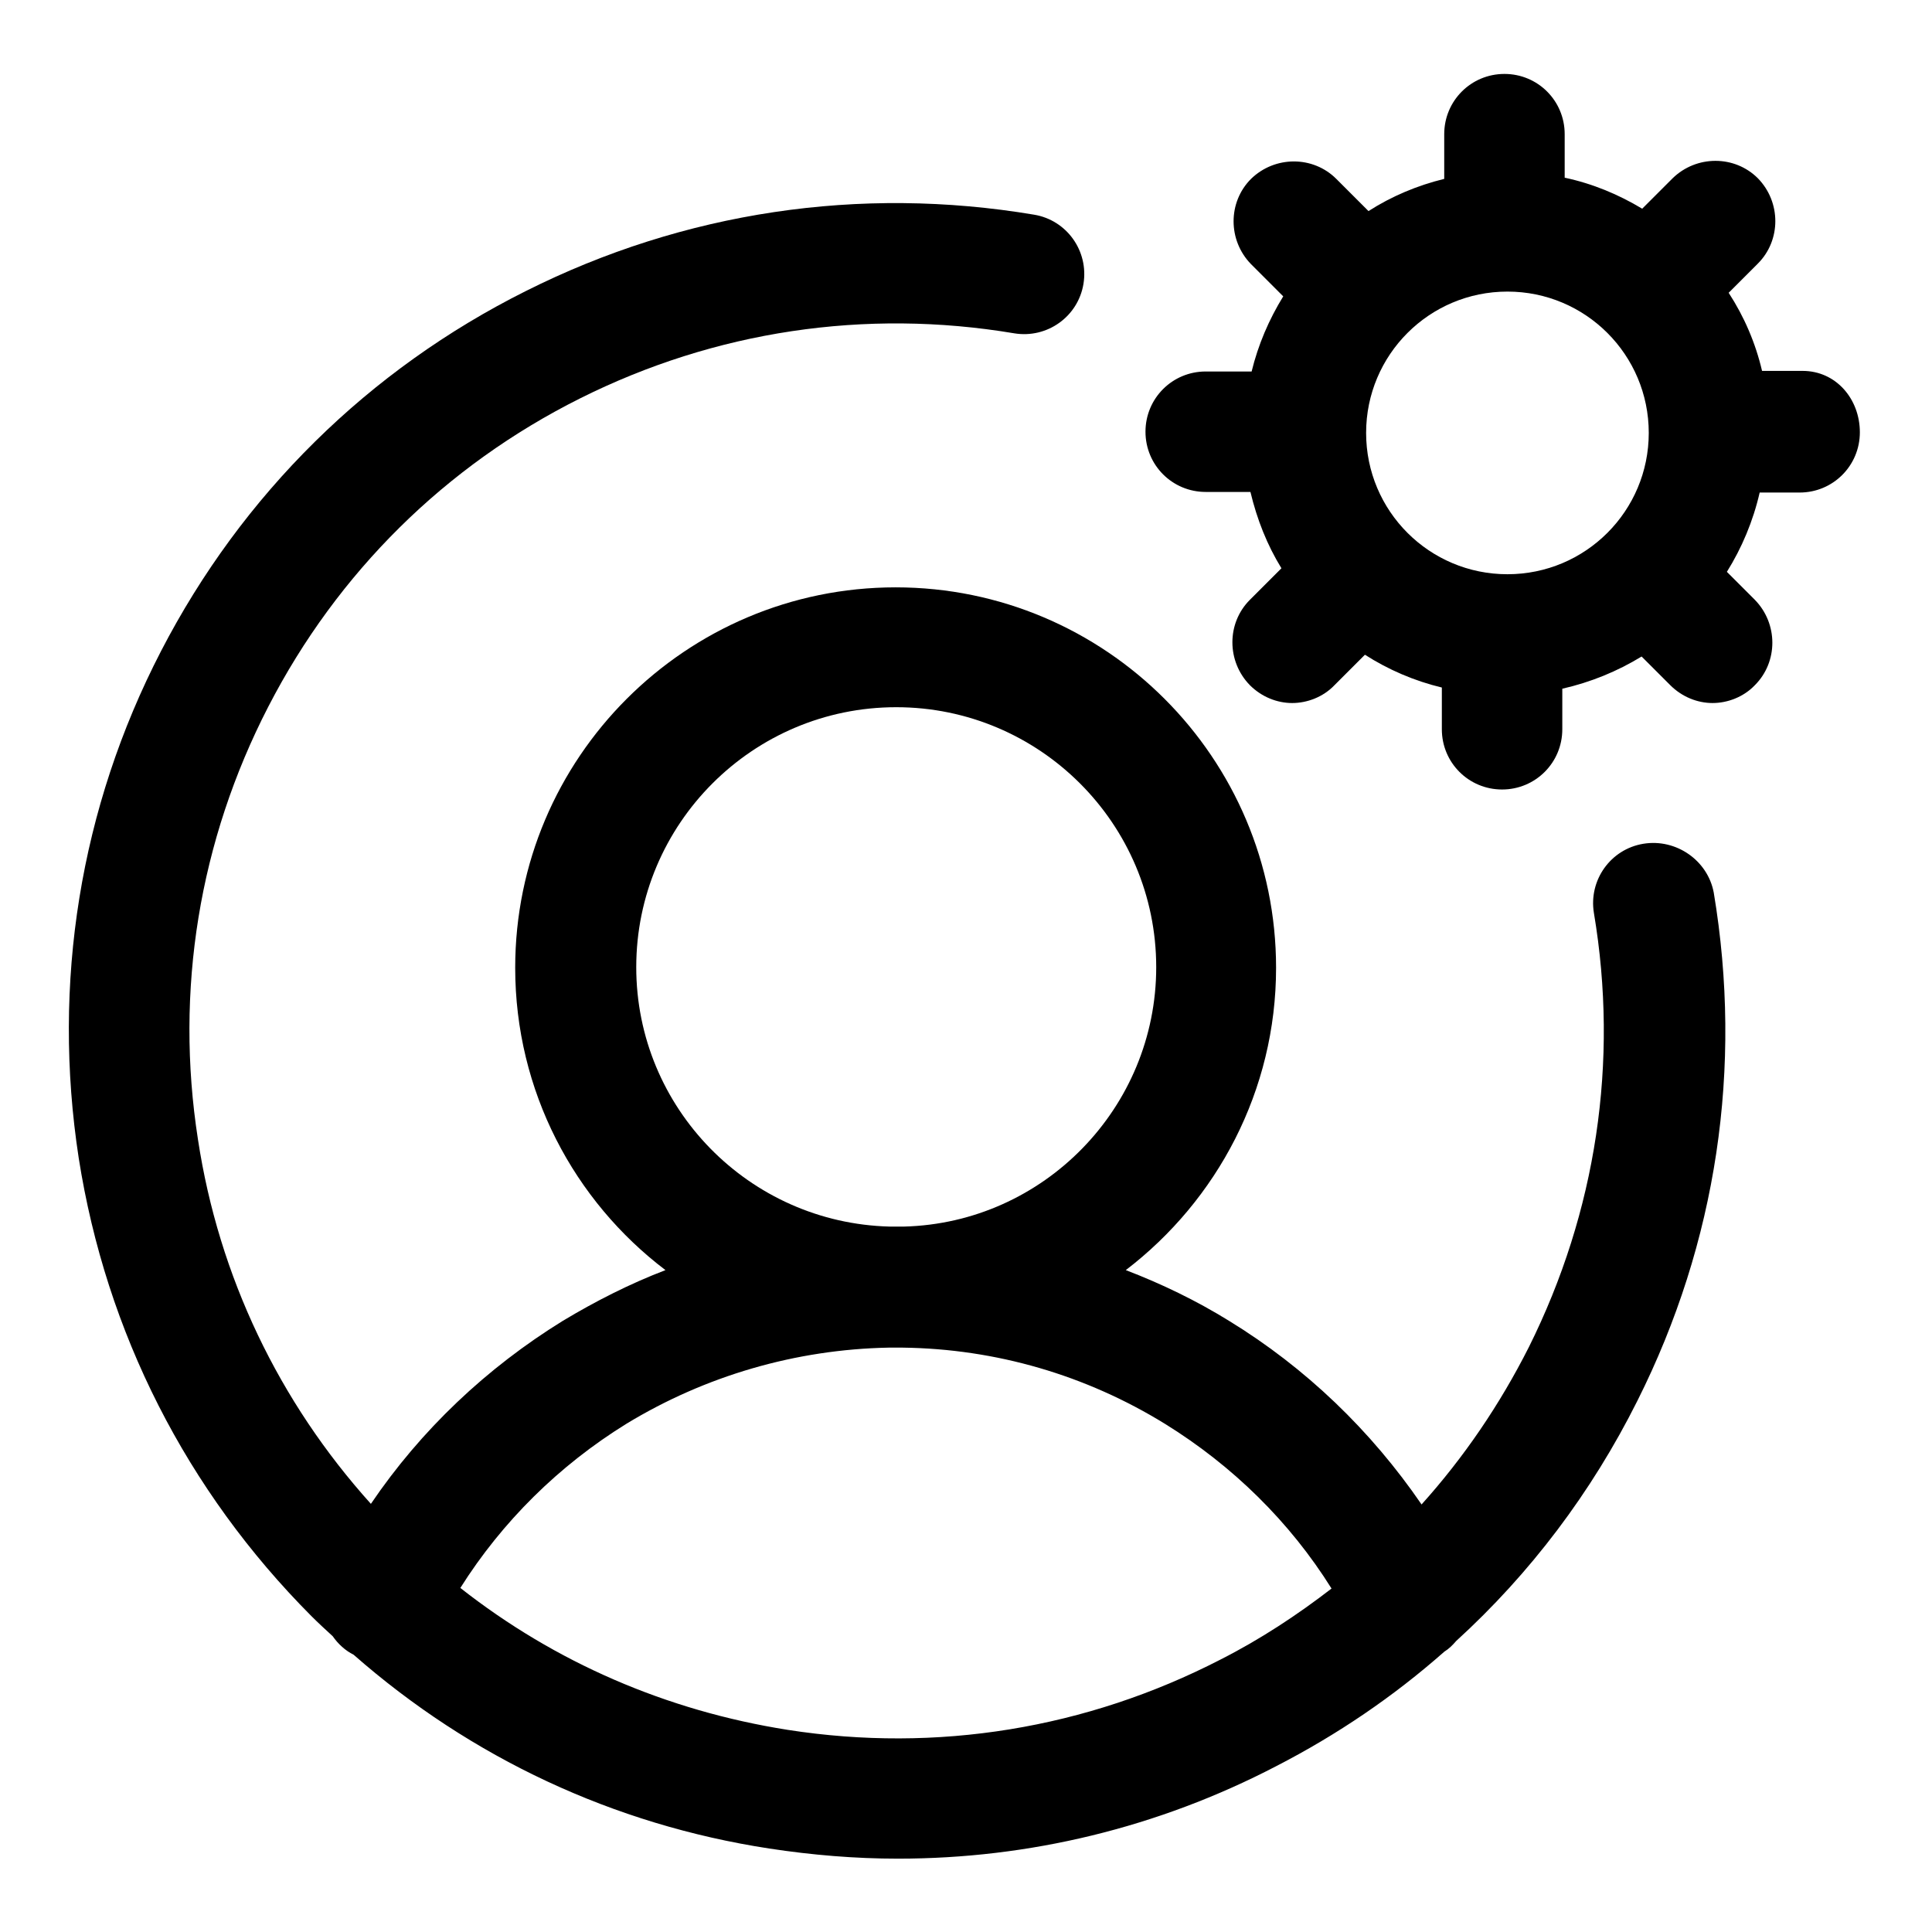
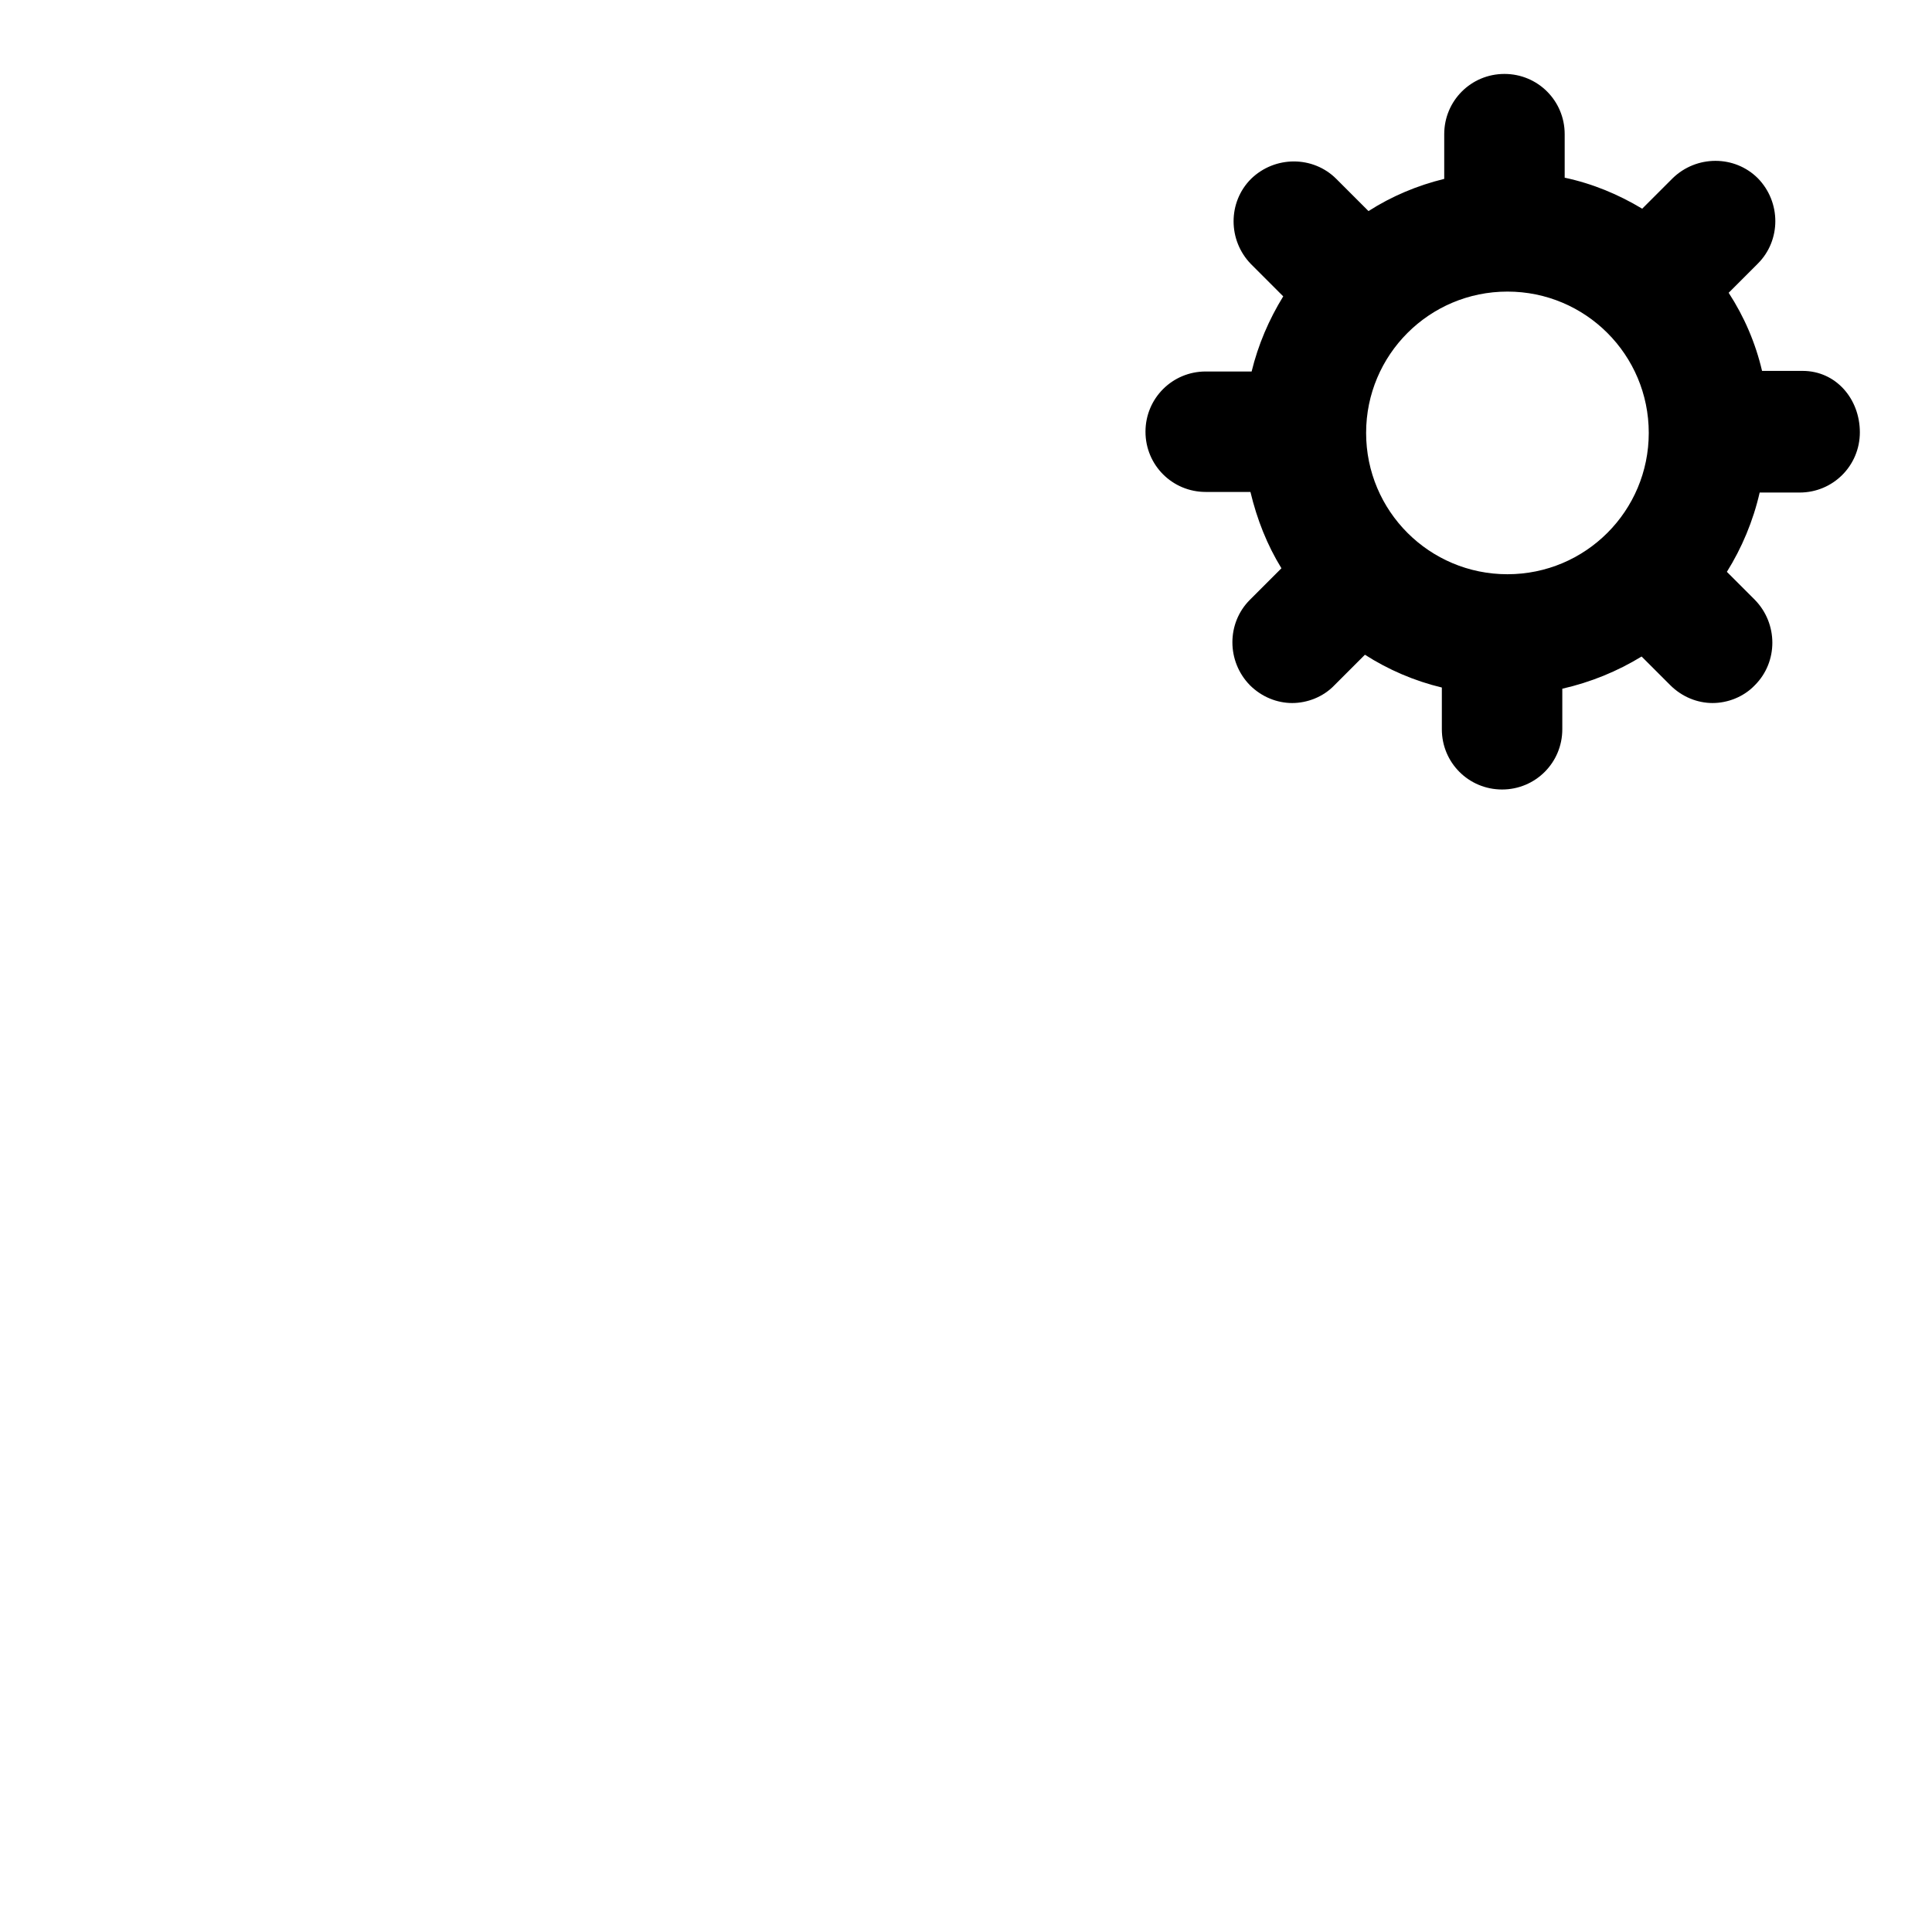
<svg xmlns="http://www.w3.org/2000/svg" version="1.1" id="Operations_Team" x="0px" y="0px" viewBox="0 0 324 324" style="enable-background:new 0 0 324 324;" xml:space="preserve">
  <g>
-     <path d="M275.6,141.5c-5.5,0.9-9.2,6.1-8.3,11.6c4.2,25,0.4,50.1-10.9,72.8c-4.9,9.7-10.9,18.5-18,26.4   c-8.5-12.4-19.4-22.9-32.3-30.8c-5.5-3.4-11.3-6.2-17.3-8.5c15.3-11.7,25.2-30.1,25.2-50.7c0-35.2-28.6-63.8-63.8-63.8   c-35.2,0-63.8,28.6-63.8,63.8c0,20.7,9.9,39.1,25.2,50.7c-6,2.3-11.7,5.2-17.2,8.5c-12.8,7.9-23.8,18.3-32.2,30.7   c-15.4-17.1-25.5-38.1-29-61.1c-3.9-25,0.2-50.1,11.8-72.6C56.6,96,74.7,78.1,97.3,66.8c22.6-11.3,47.8-15.1,72.8-10.9   c5.5,0.9,10.7-2.8,11.6-8.3c0.9-5.5-2.8-10.7-8.3-11.6c-29.2-4.9-58.7-0.5-85.2,12.8C61.8,62,40.6,82.9,27,109.2   c-13.6,26.3-18.3,55.7-13.8,85c4.6,29.3,18.1,55.8,39,76.8c1.2,1.2,2.4,2.3,3.6,3.4c0.9,1.3,2.1,2.4,3.5,3.1   C79,294.8,102.9,306,129,310c7.2,1.1,14.4,1.7,21.6,1.7c22,0,43.6-5.2,63.4-15.5c10.3-5.3,19.7-11.7,28.2-19.2   c0.8-0.5,1.4-1.1,2-1.8c12.4-11.3,22.7-24.9,30.4-40.3c13.3-26.5,17.7-55.9,12.8-85.2C286.4,144.3,281.1,140.6,275.6,141.5z    M106.7,162.2c0-24,19.5-43.6,43.6-43.6c24,0,43.6,19.5,43.6,43.6c0,23.6-18.9,42.9-42.3,43.5c-0.4,0-0.8,0-1.2,0   c-0.4,0-0.8,0-1.2,0C125.6,205.1,106.7,185.8,106.7,162.2z M204.7,278.3c-22.5,11.6-47.6,15.7-72.6,11.8   c-20.3-3.2-39-11.3-54.9-23.8c7-11.1,16.5-20.5,27.8-27.5c13.3-8.1,28.5-12.5,44-12.8c0.4,0,0.8,0,1.2,0c0.4,0,0.8,0,1.2,0   c15.6,0.2,30.7,4.6,44,12.8c11.3,7,20.9,16.4,27.9,27.6C217.6,270.8,211.4,274.9,204.7,278.3z" />
    <path d="M302.3,62.2h-6.8c-1.1-4.7-3-9.1-5.6-13.1l4.9-4.9c3.9-3.9,3.9-10.3,0-14.3c-3.9-3.9-10.3-3.9-14.3,0l-5.1,5.1   c-4-2.4-8.3-4.2-13-5.2v-7.3c0-5.6-4.5-10.1-10.1-10.1s-10.1,4.5-10.1,10.1v7.5c-4.5,1.1-8.8,2.9-12.7,5.4l-5.4-5.4   c-3.9-3.9-10.3-3.9-14.3,0c-3.9,3.9-3.9,10.3,0,14.3l5.4,5.4c-2.4,3.9-4.2,8.1-5.3,12.6h-7.7c-5.6,0-10.1,4.5-10.1,10.1   s4.5,10.1,10.1,10.1h7.5c1.1,4.6,2.8,8.9,5.2,12.8l-5.3,5.3c-3.9,3.9-3.9,10.3,0,14.3c2,2,4.6,3,7.1,3s5.2-1,7.1-3l5.1-5.1   c3.9,2.5,8.3,4.4,12.9,5.5v7c0,5.6,4.5,10.1,10.1,10.1s10.1-4.5,10.1-10.1v-6.8c4.8-1.1,9.2-2.9,13.3-5.4l4.8,4.8c2,2,4.6,3,7.1,3   s5.2-1,7.1-3c3.9-3.9,3.9-10.3,0-14.3l-4.7-4.7c2.5-4,4.4-8.5,5.5-13.3h6.7c5.6,0,10.1-4.5,10.1-10.1S307.9,62.2,302.3,62.2z    M252.8,96.3c-13.1,0-23.7-10.6-23.7-23.7s10.6-23.7,23.7-23.7s23.7,10.6,23.7,23.7S265.9,96.3,252.8,96.3z" />
  </g>
</svg>